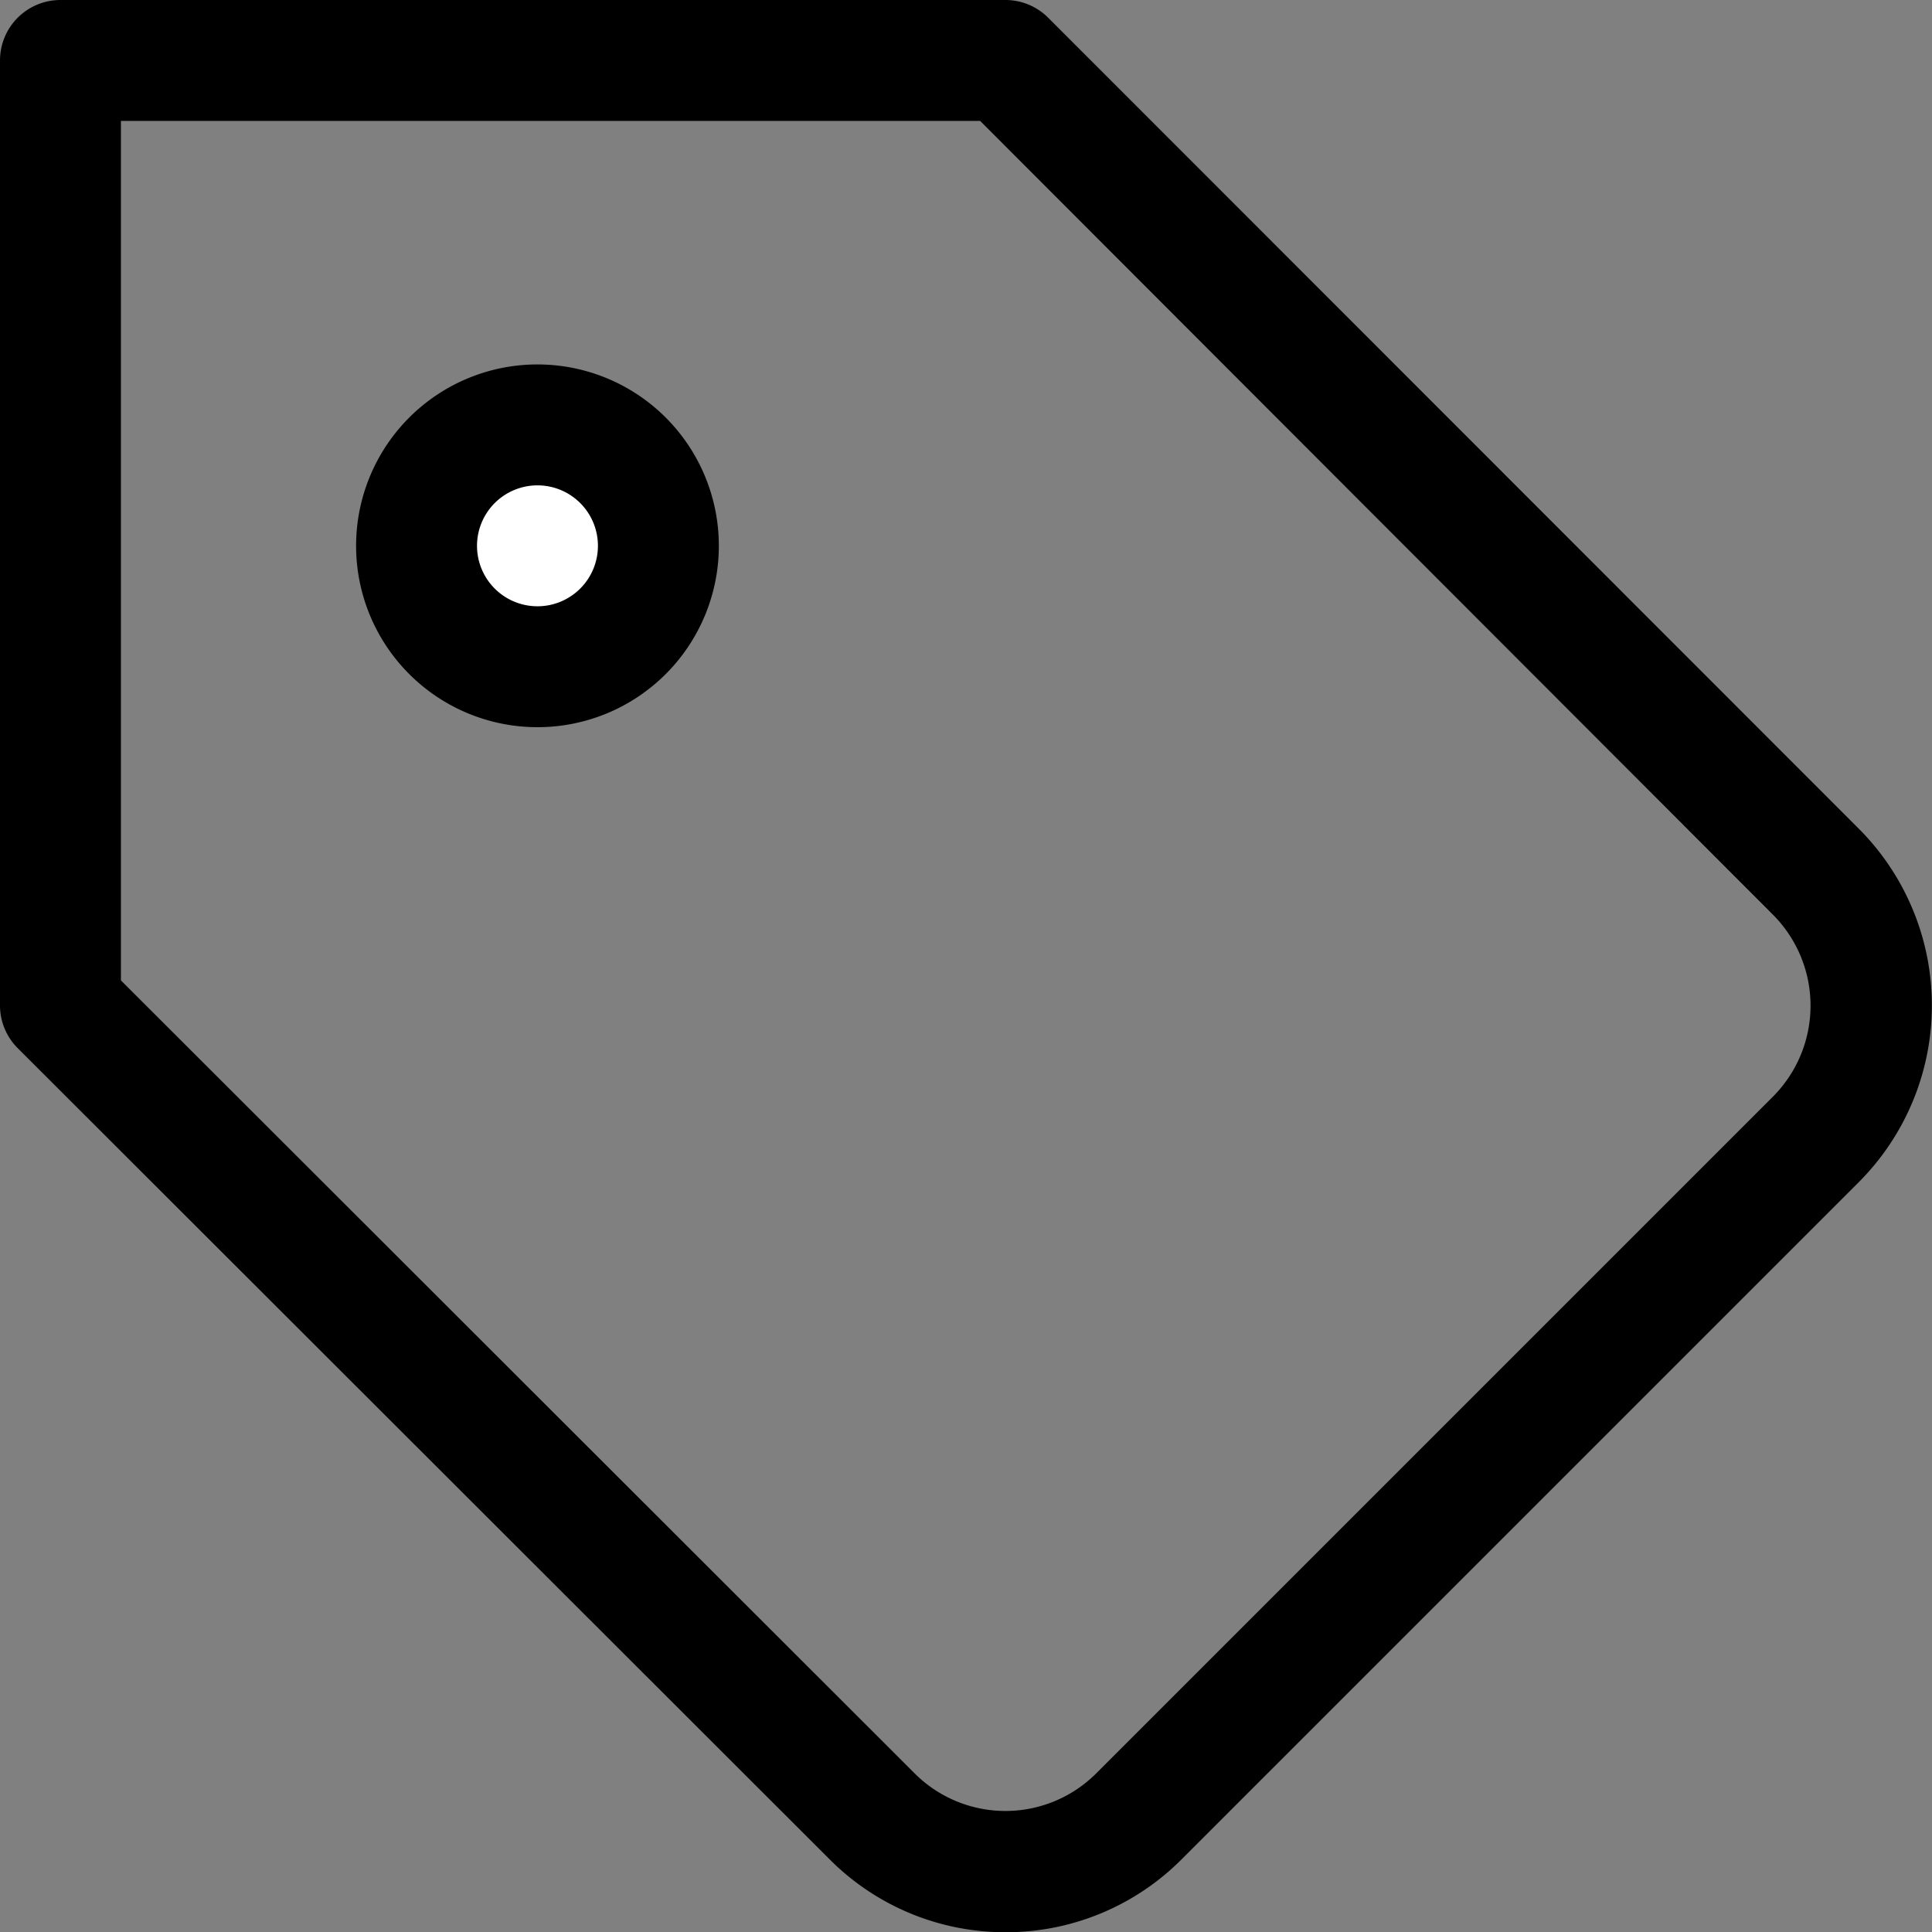
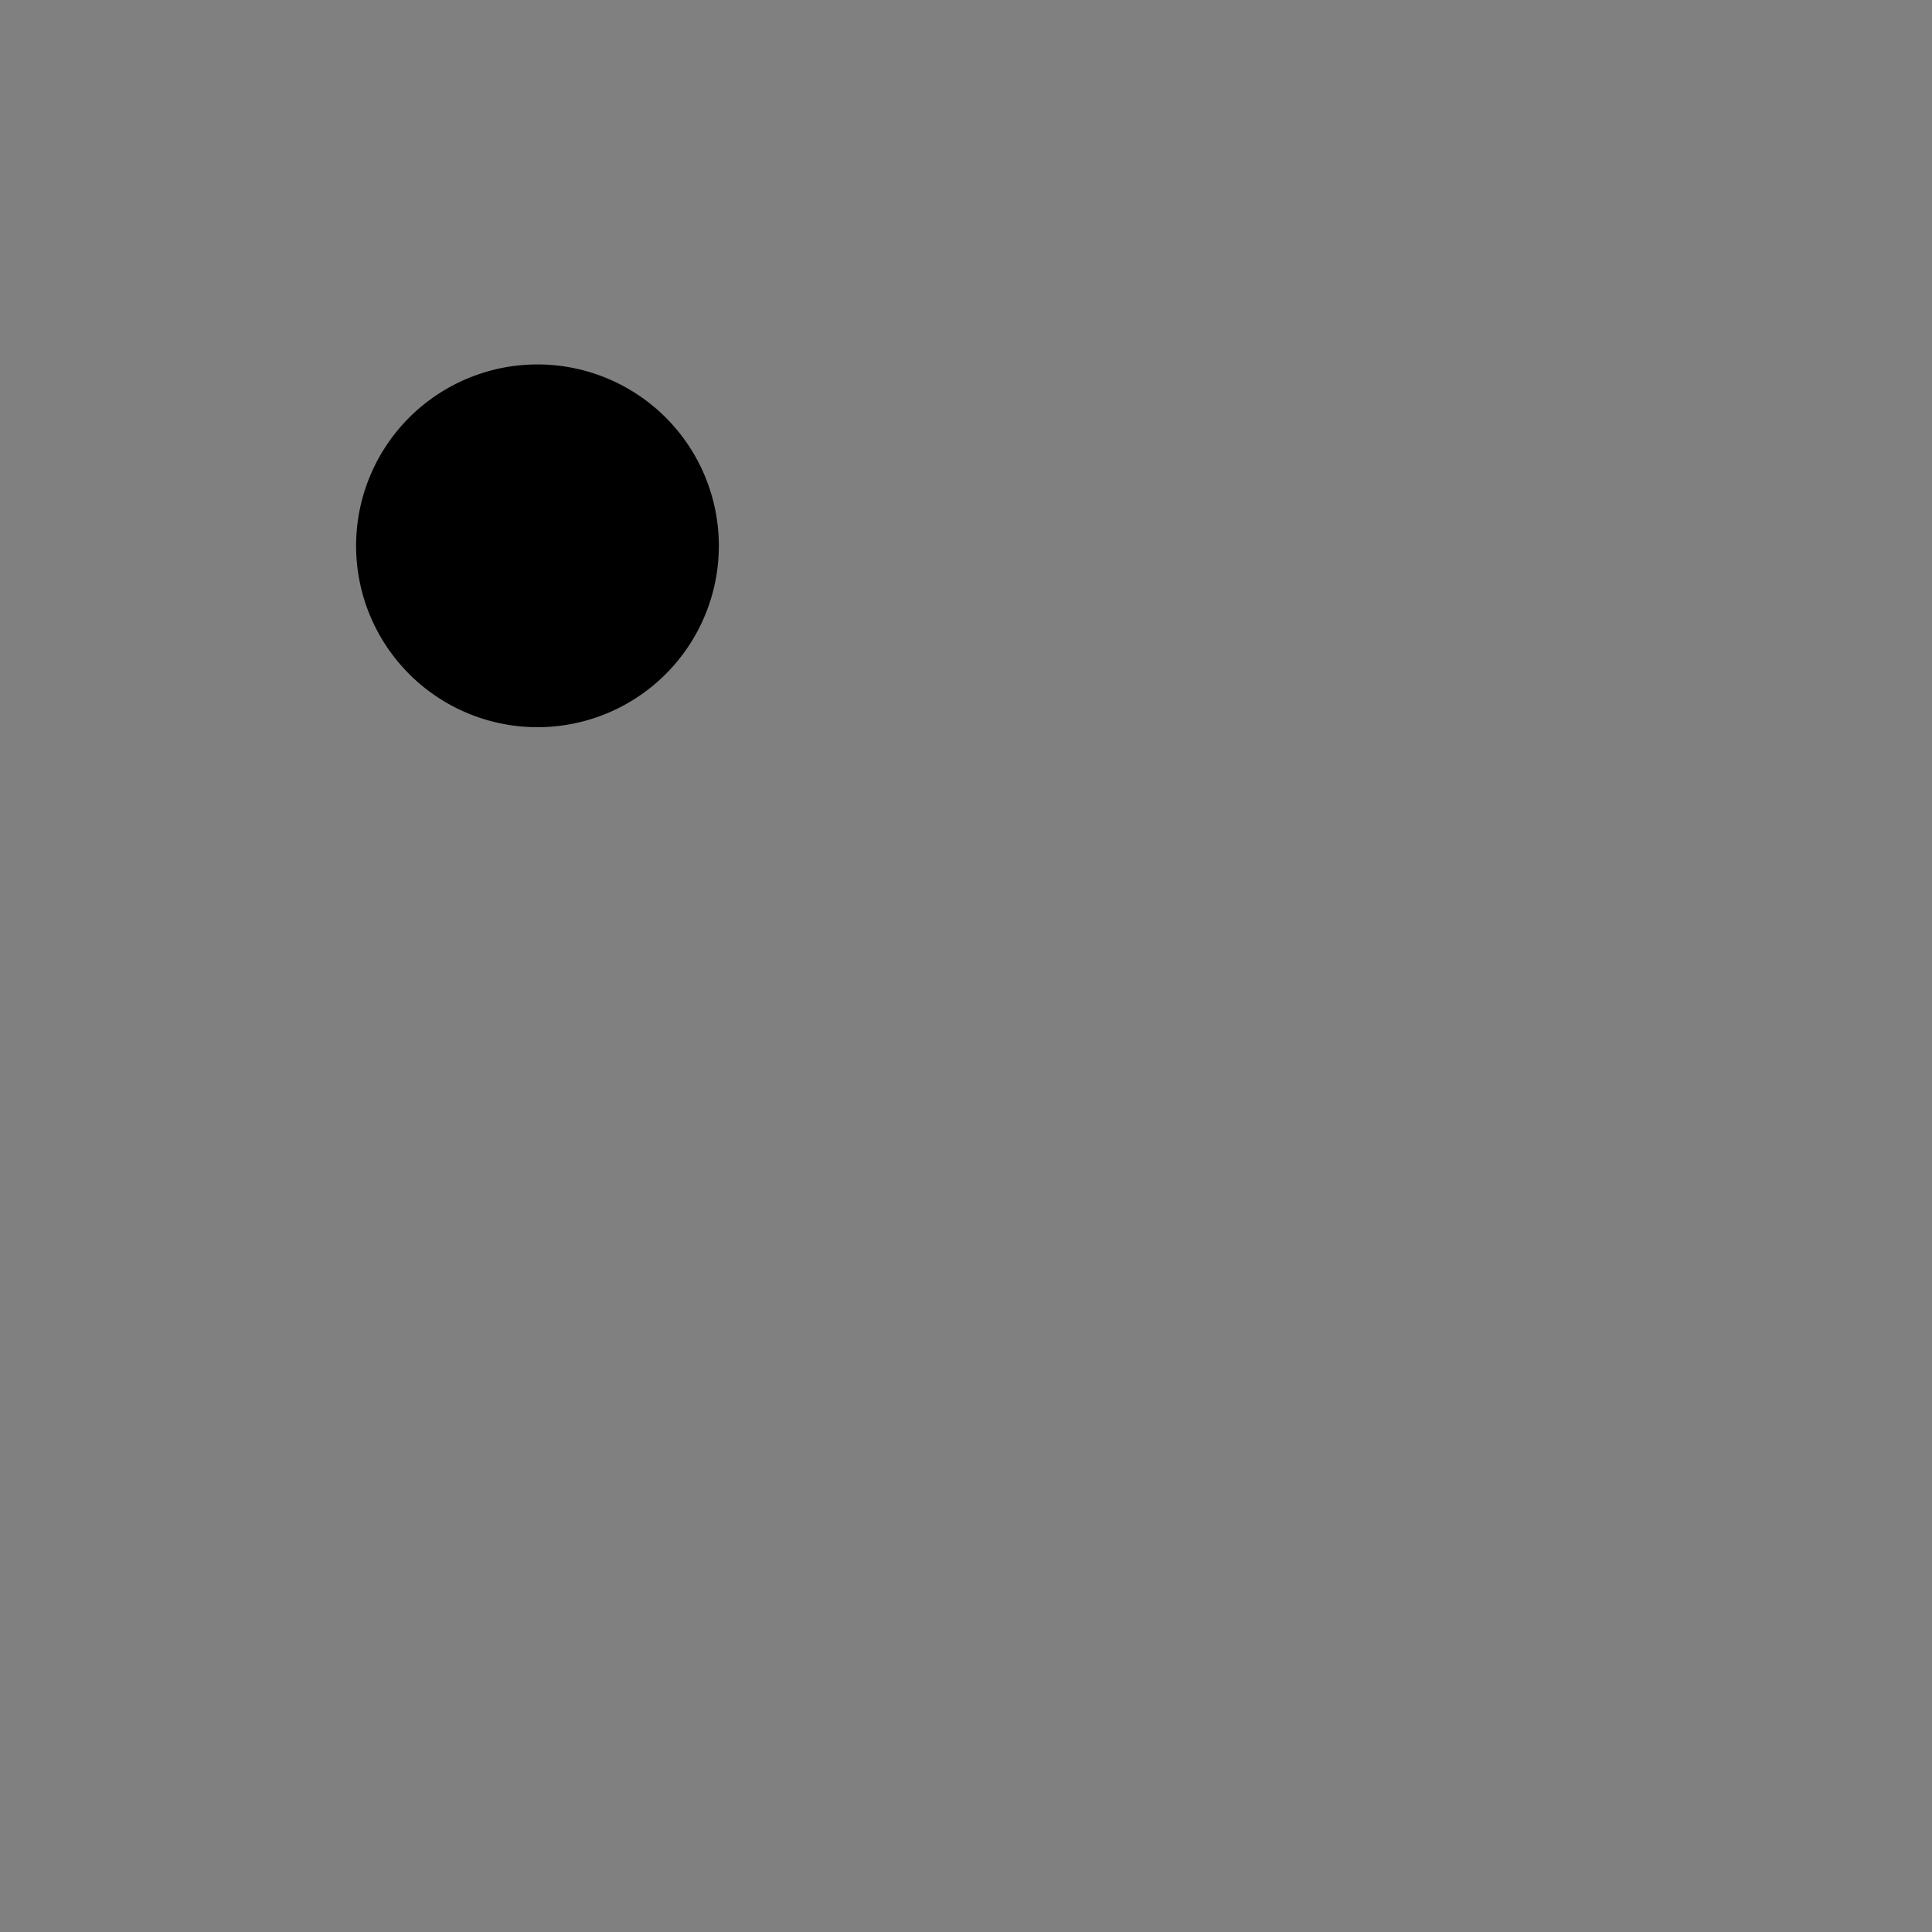
<svg xmlns="http://www.w3.org/2000/svg" width="15.978" height="15.98" viewBox="0 0 15.978 15.98">
  <rect x="0" y="0" width="15.978" height="15.98" fill="#808080" stroke="none" />
  <g id="Group_4269" data-name="Group 4269" transform="translate(-250.5 -8482.32)">
-     <path id="Path_2630" data-name="Path 2630" d="M10.818,18.48a2.049,2.049,0,0,1-1.459-.605L2.647,11.169a.5.5,0,0,1-.147-.354V3A.5.5,0,0,1,3,2.5h7.814a.5.5,0,0,1,.354.146L17.879,9.36a2.069,2.069,0,0,1,0,2.91l-5.6,5.6A2.049,2.049,0,0,1,10.818,18.48ZM3.5,10.608l6.565,6.559a1.062,1.062,0,0,0,1.5,0l5.6-5.6a1.066,1.066,0,0,0,0-1.5L10.606,3.5H3.5Z" transform="translate(248 8479.82)" />
    <circle id="Ellipse_101" data-name="Ellipse 101" cx="1" cy="1" r="1" transform="translate(253.945 8485.834)" fill="#fff" />
-     <path id="Ellipse_101_-_Outline" data-name="Ellipse 101 - Outline" d="M1-.5A1.5,1.5,0,1,1-.5,1,1.5,1.5,0,0,1,1-.5Zm0,2A.5.5,0,1,0,.5,1,.5.5,0,0,0,1,1.5Z" transform="translate(253.945 8485.834)" />
+     <path id="Ellipse_101_-_Outline" data-name="Ellipse 101 - Outline" d="M1-.5A1.5,1.5,0,1,1-.5,1,1.5,1.5,0,0,1,1-.5Zm0,2Z" transform="translate(253.945 8485.834)" />
  </g>
</svg>